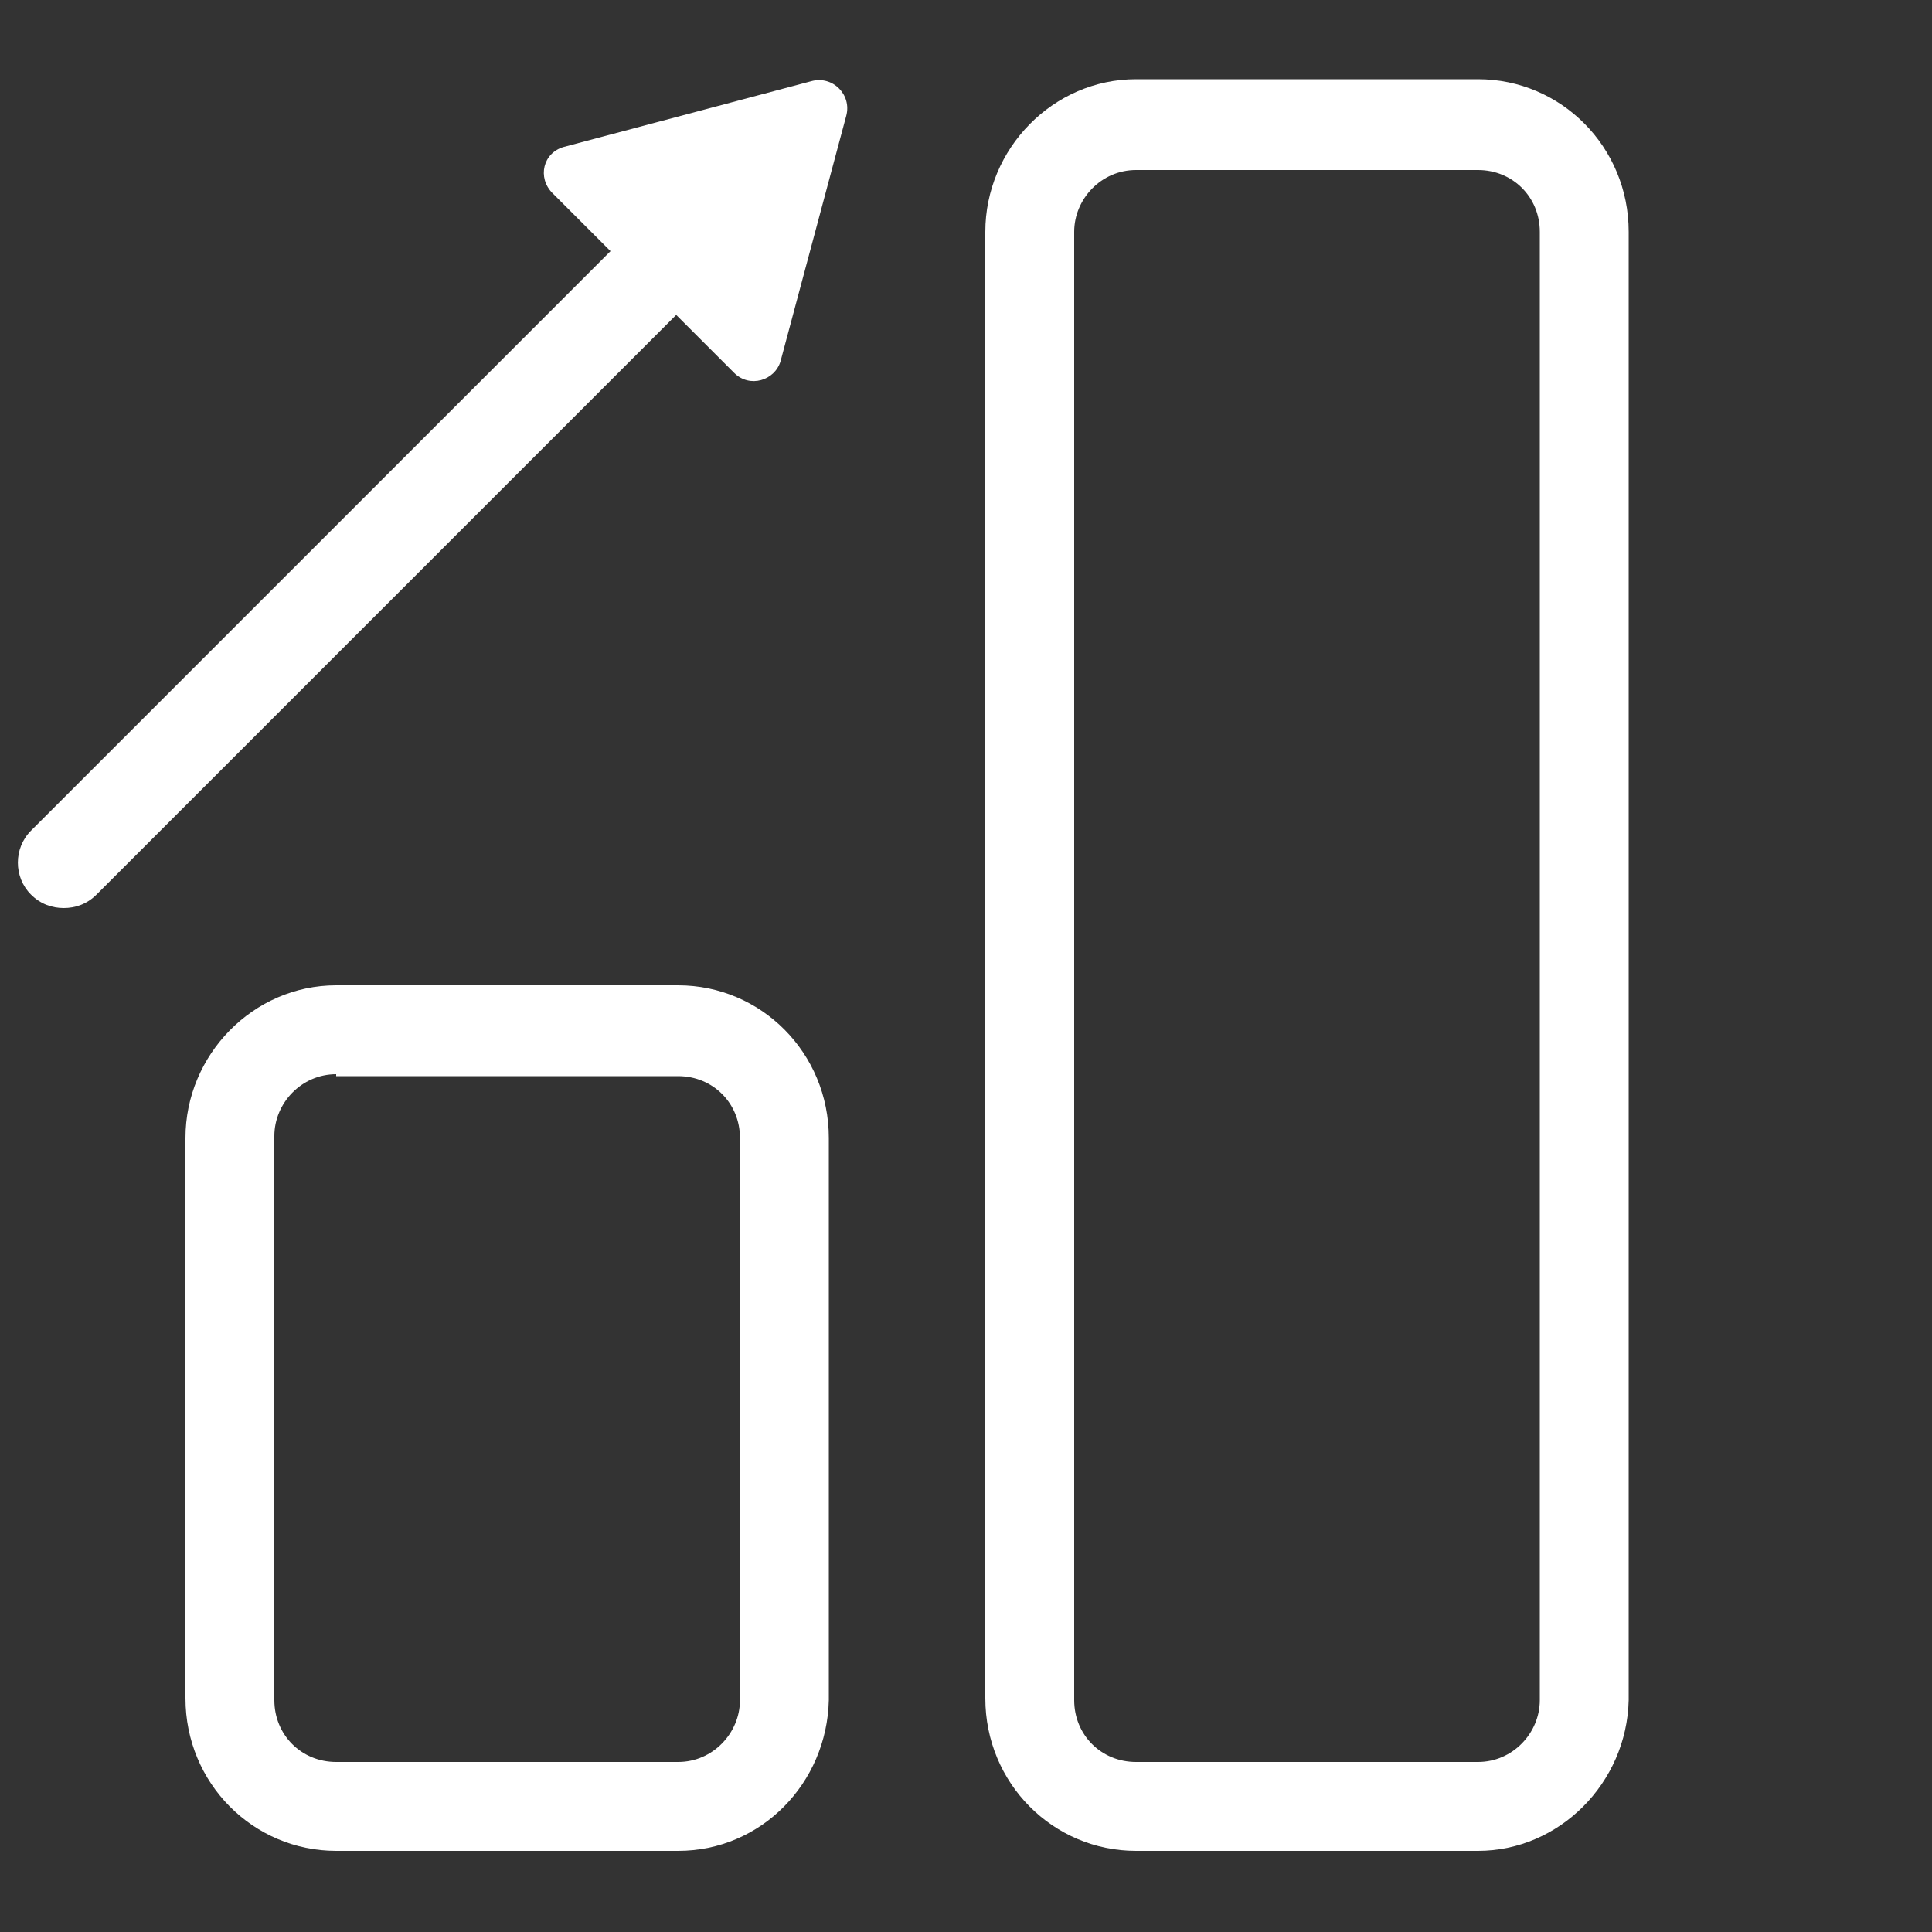
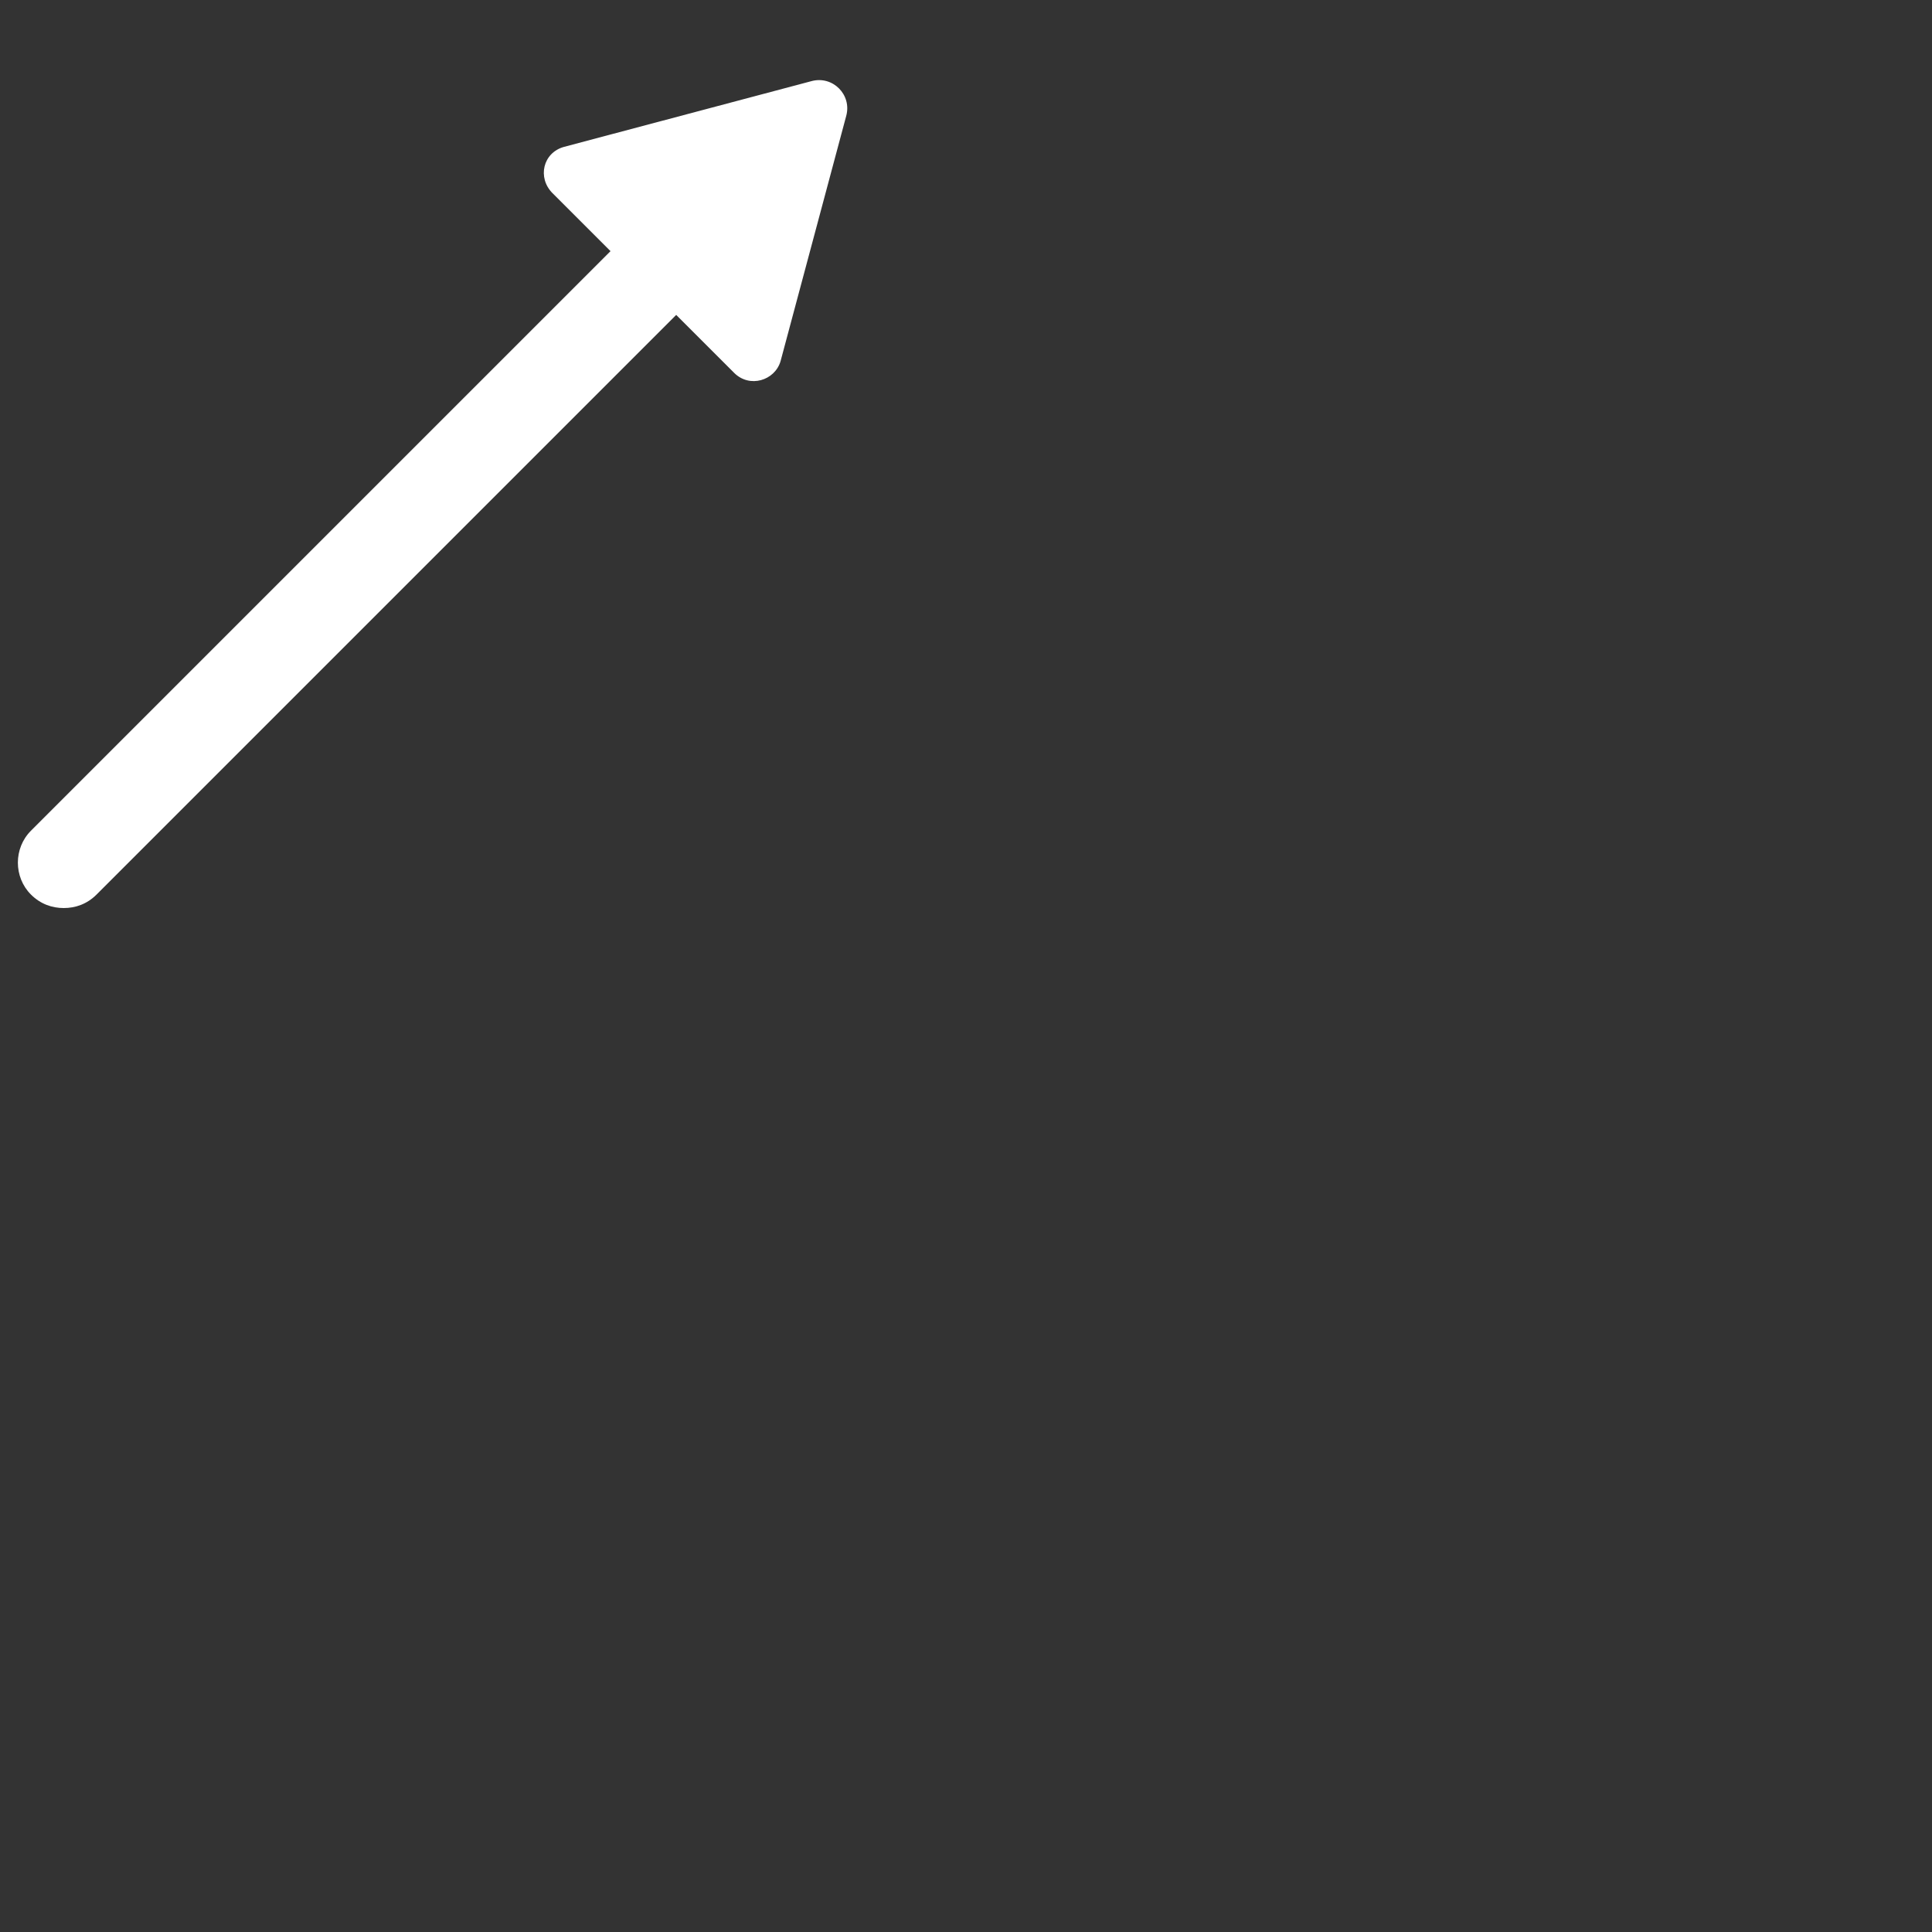
<svg xmlns="http://www.w3.org/2000/svg" version="1.1" id="Ebene_1" x="0px" y="0px" viewBox="0 0 100 100" style="enable-background:new 0 0 100 100;" xml:space="preserve">
  <rect x="0" y="0" width="100" height="100" fill="#333333" stroke="none" />
  <style type="text/css">
	.st0{fill:#FFFFFF;}
</style>
-   <path class="st0" d="M35.1,95.8H17.4c-4.3,0-7.8-3.5-7.8-7.9v-29c0-4.3,3.5-7.9,7.8-7.9h17.7c4.3,0,7.8,3.5,7.8,7.9V88  C42.8,92.3,39.4,95.8,35.1,95.8z M17.4,55.6c-1.8,0-3.2,1.5-3.2,3.2V88c0,1.8,1.4,3.2,3.2,3.2h17.7c1.8,0,3.2-1.5,3.2-3.2V58.9  c0-1.8-1.4-3.2-3.2-3.2H17.4V55.6z" />
  <path class="st0" d="M42,4.2L29.2,7.6c-1.1,0.3-1.4,1.6-0.6,2.4l3,3l-30,30c-0.9,0.9-0.9,2.4,0,3.3C2.1,46.8,2.7,47,3.3,47  s1.2-0.2,1.7-0.7l30-30l3,3c0.8,0.8,2.1,0.4,2.4-0.6L43.8,6C44.1,4.9,43.1,3.9,42,4.2z" />
-   <path class="st0" d="M76.5,95.8H58.8c-4.3,0-7.8-3.5-7.8-7.9V12c0-4.3,3.5-7.9,7.8-7.9h17.7c4.3,0,7.8,3.5,7.8,7.9v76  C84.2,92.3,80.7,95.8,76.5,95.8z M58.8,8.8c-1.8,0-3.2,1.5-3.2,3.2v76c0,1.8,1.4,3.2,3.2,3.2h17.7c1.8,0,3.2-1.5,3.2-3.2V12  c0-1.8-1.4-3.2-3.2-3.2H58.8z" />
</svg>